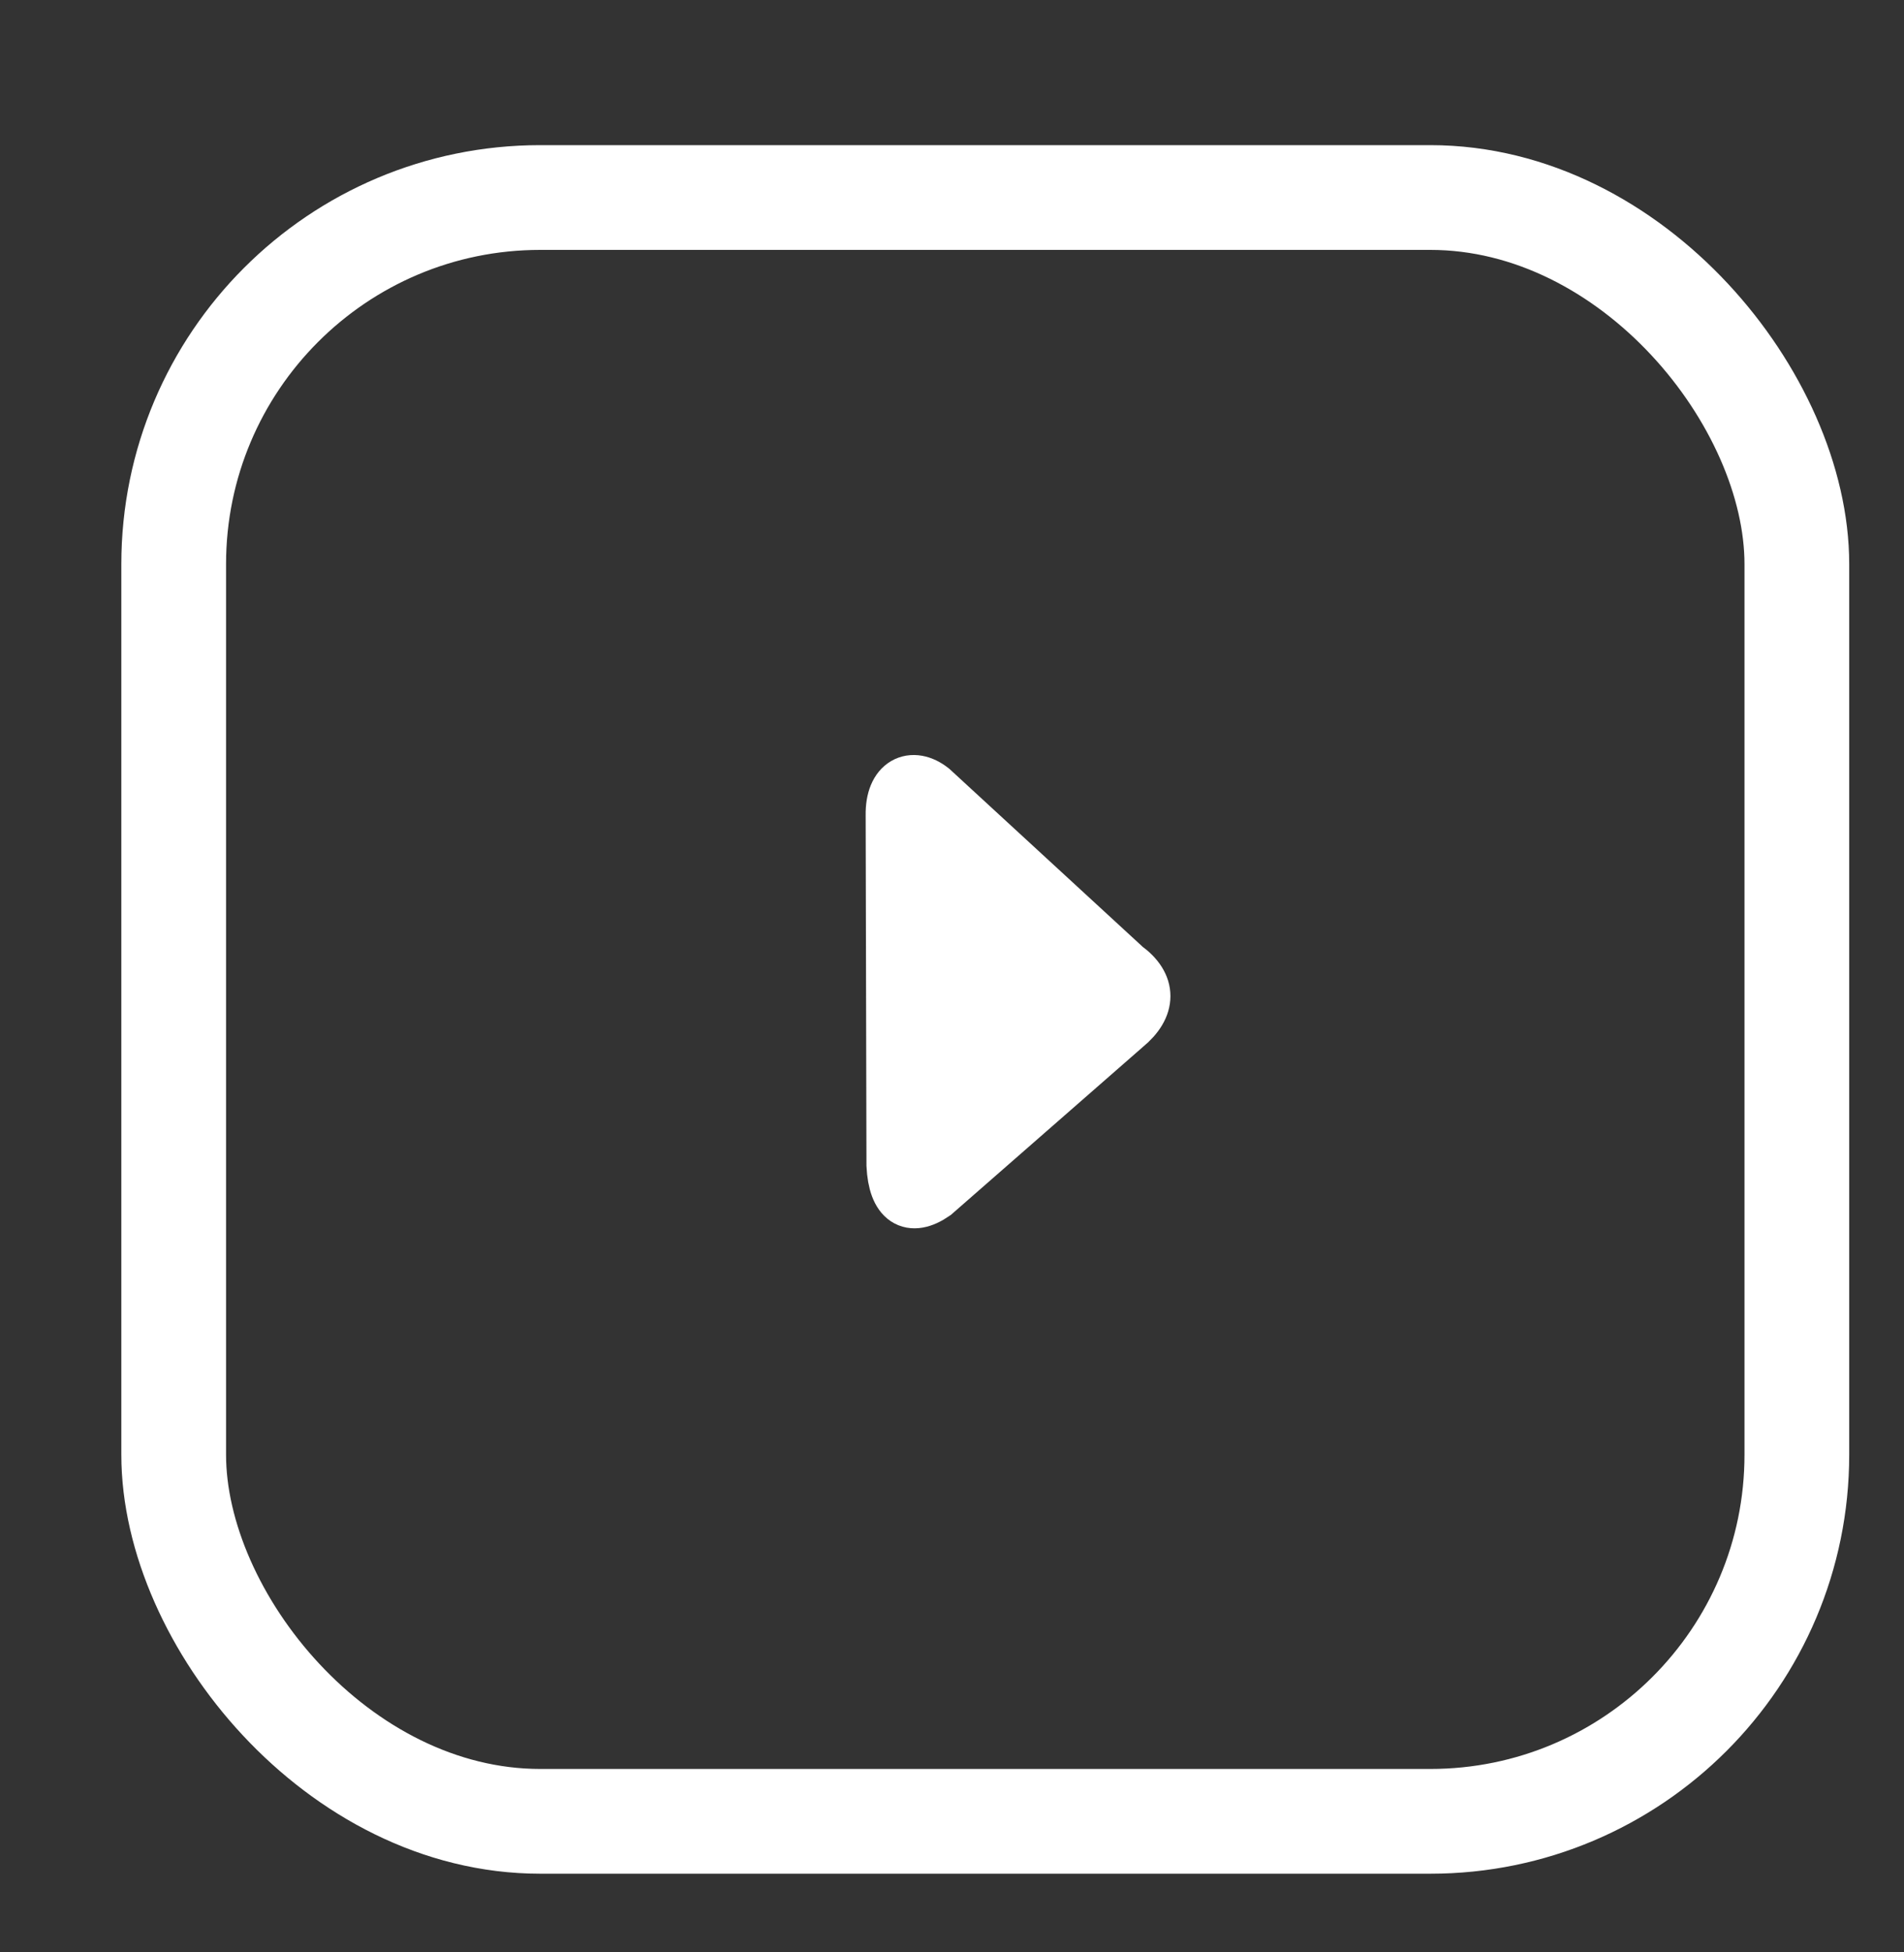
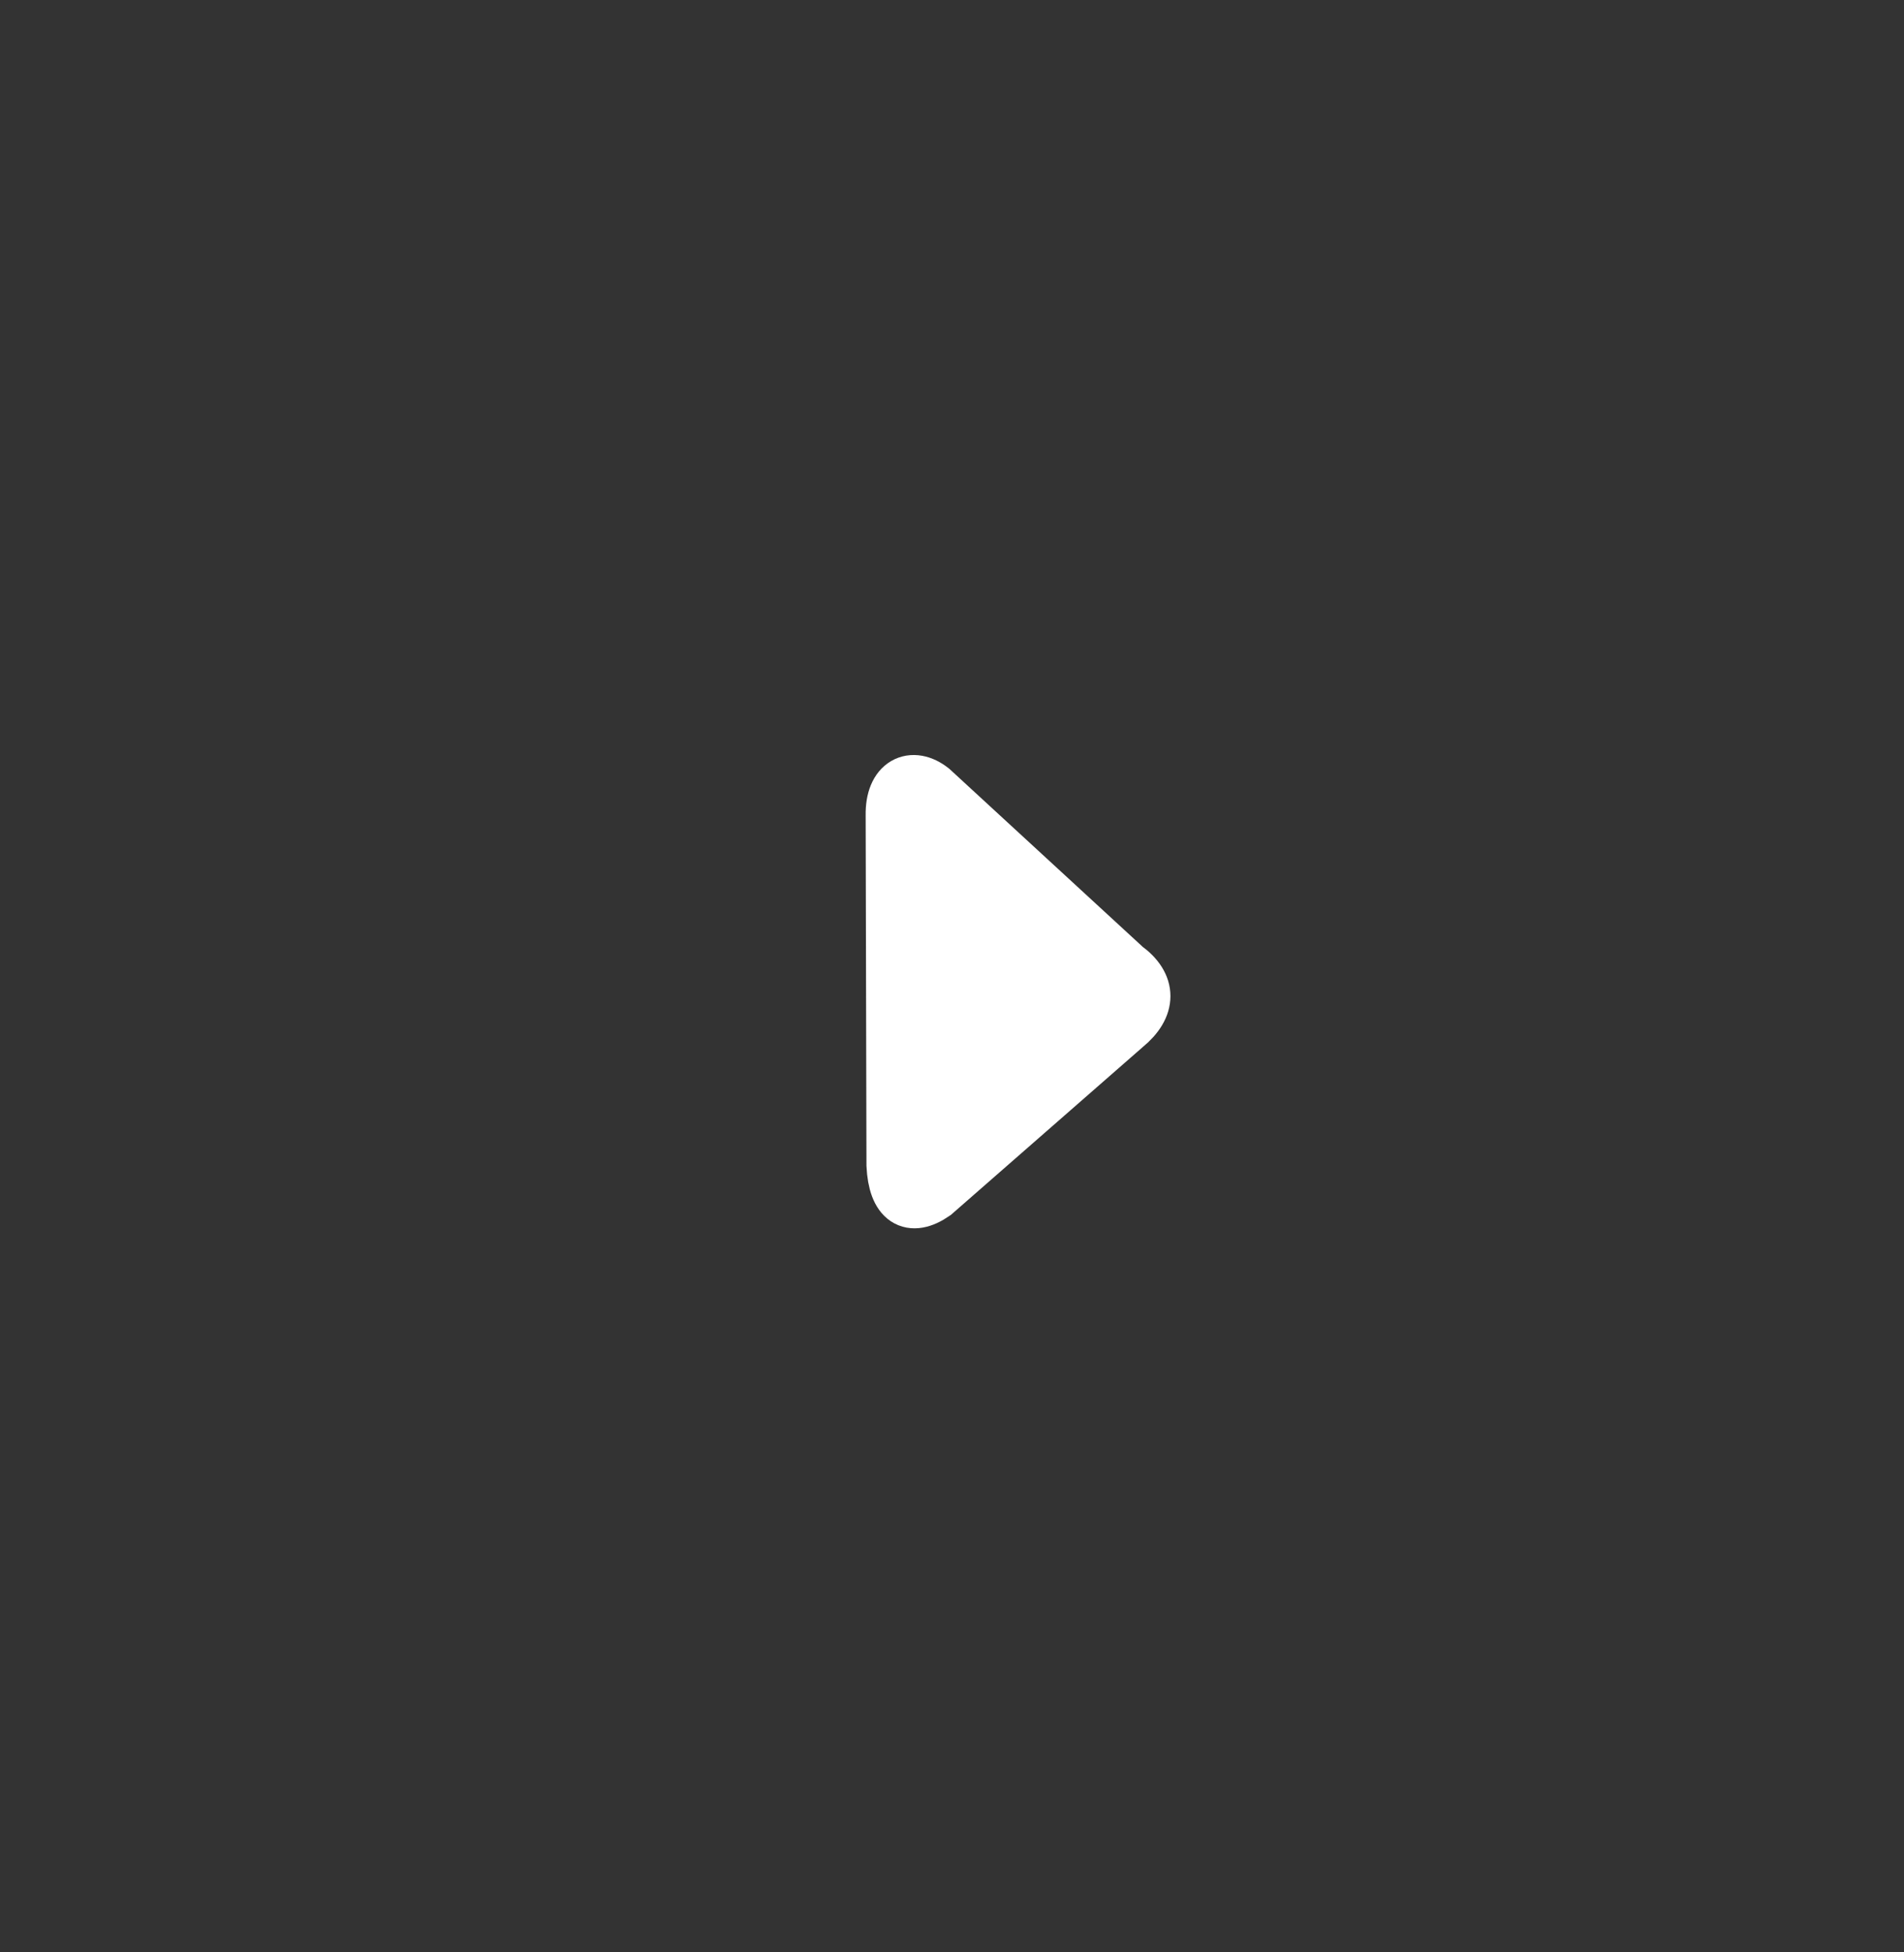
<svg xmlns="http://www.w3.org/2000/svg" width="40" height="41" viewBox="0 0 40 41" fill="none">
  <rect x="0" y="0" width="40" height="41" fill="#333333" stroke="none" />
  <path d="M23.65 20.303C24.168 20.677 24.169 21.147 23.65 21.57L19.636 25.08C19.131 25.429 18.789 25.223 18.753 24.468L18.736 17.122C18.724 16.427 19.166 16.23 19.587 16.564L23.65 20.303Z" fill="white" stroke="white" stroke-width="1.1" />
-   <rect x="3.649" y="4.148" width="34.1" height="34.1" rx="7.7" stroke="white" stroke-width="2.2" />
</svg>